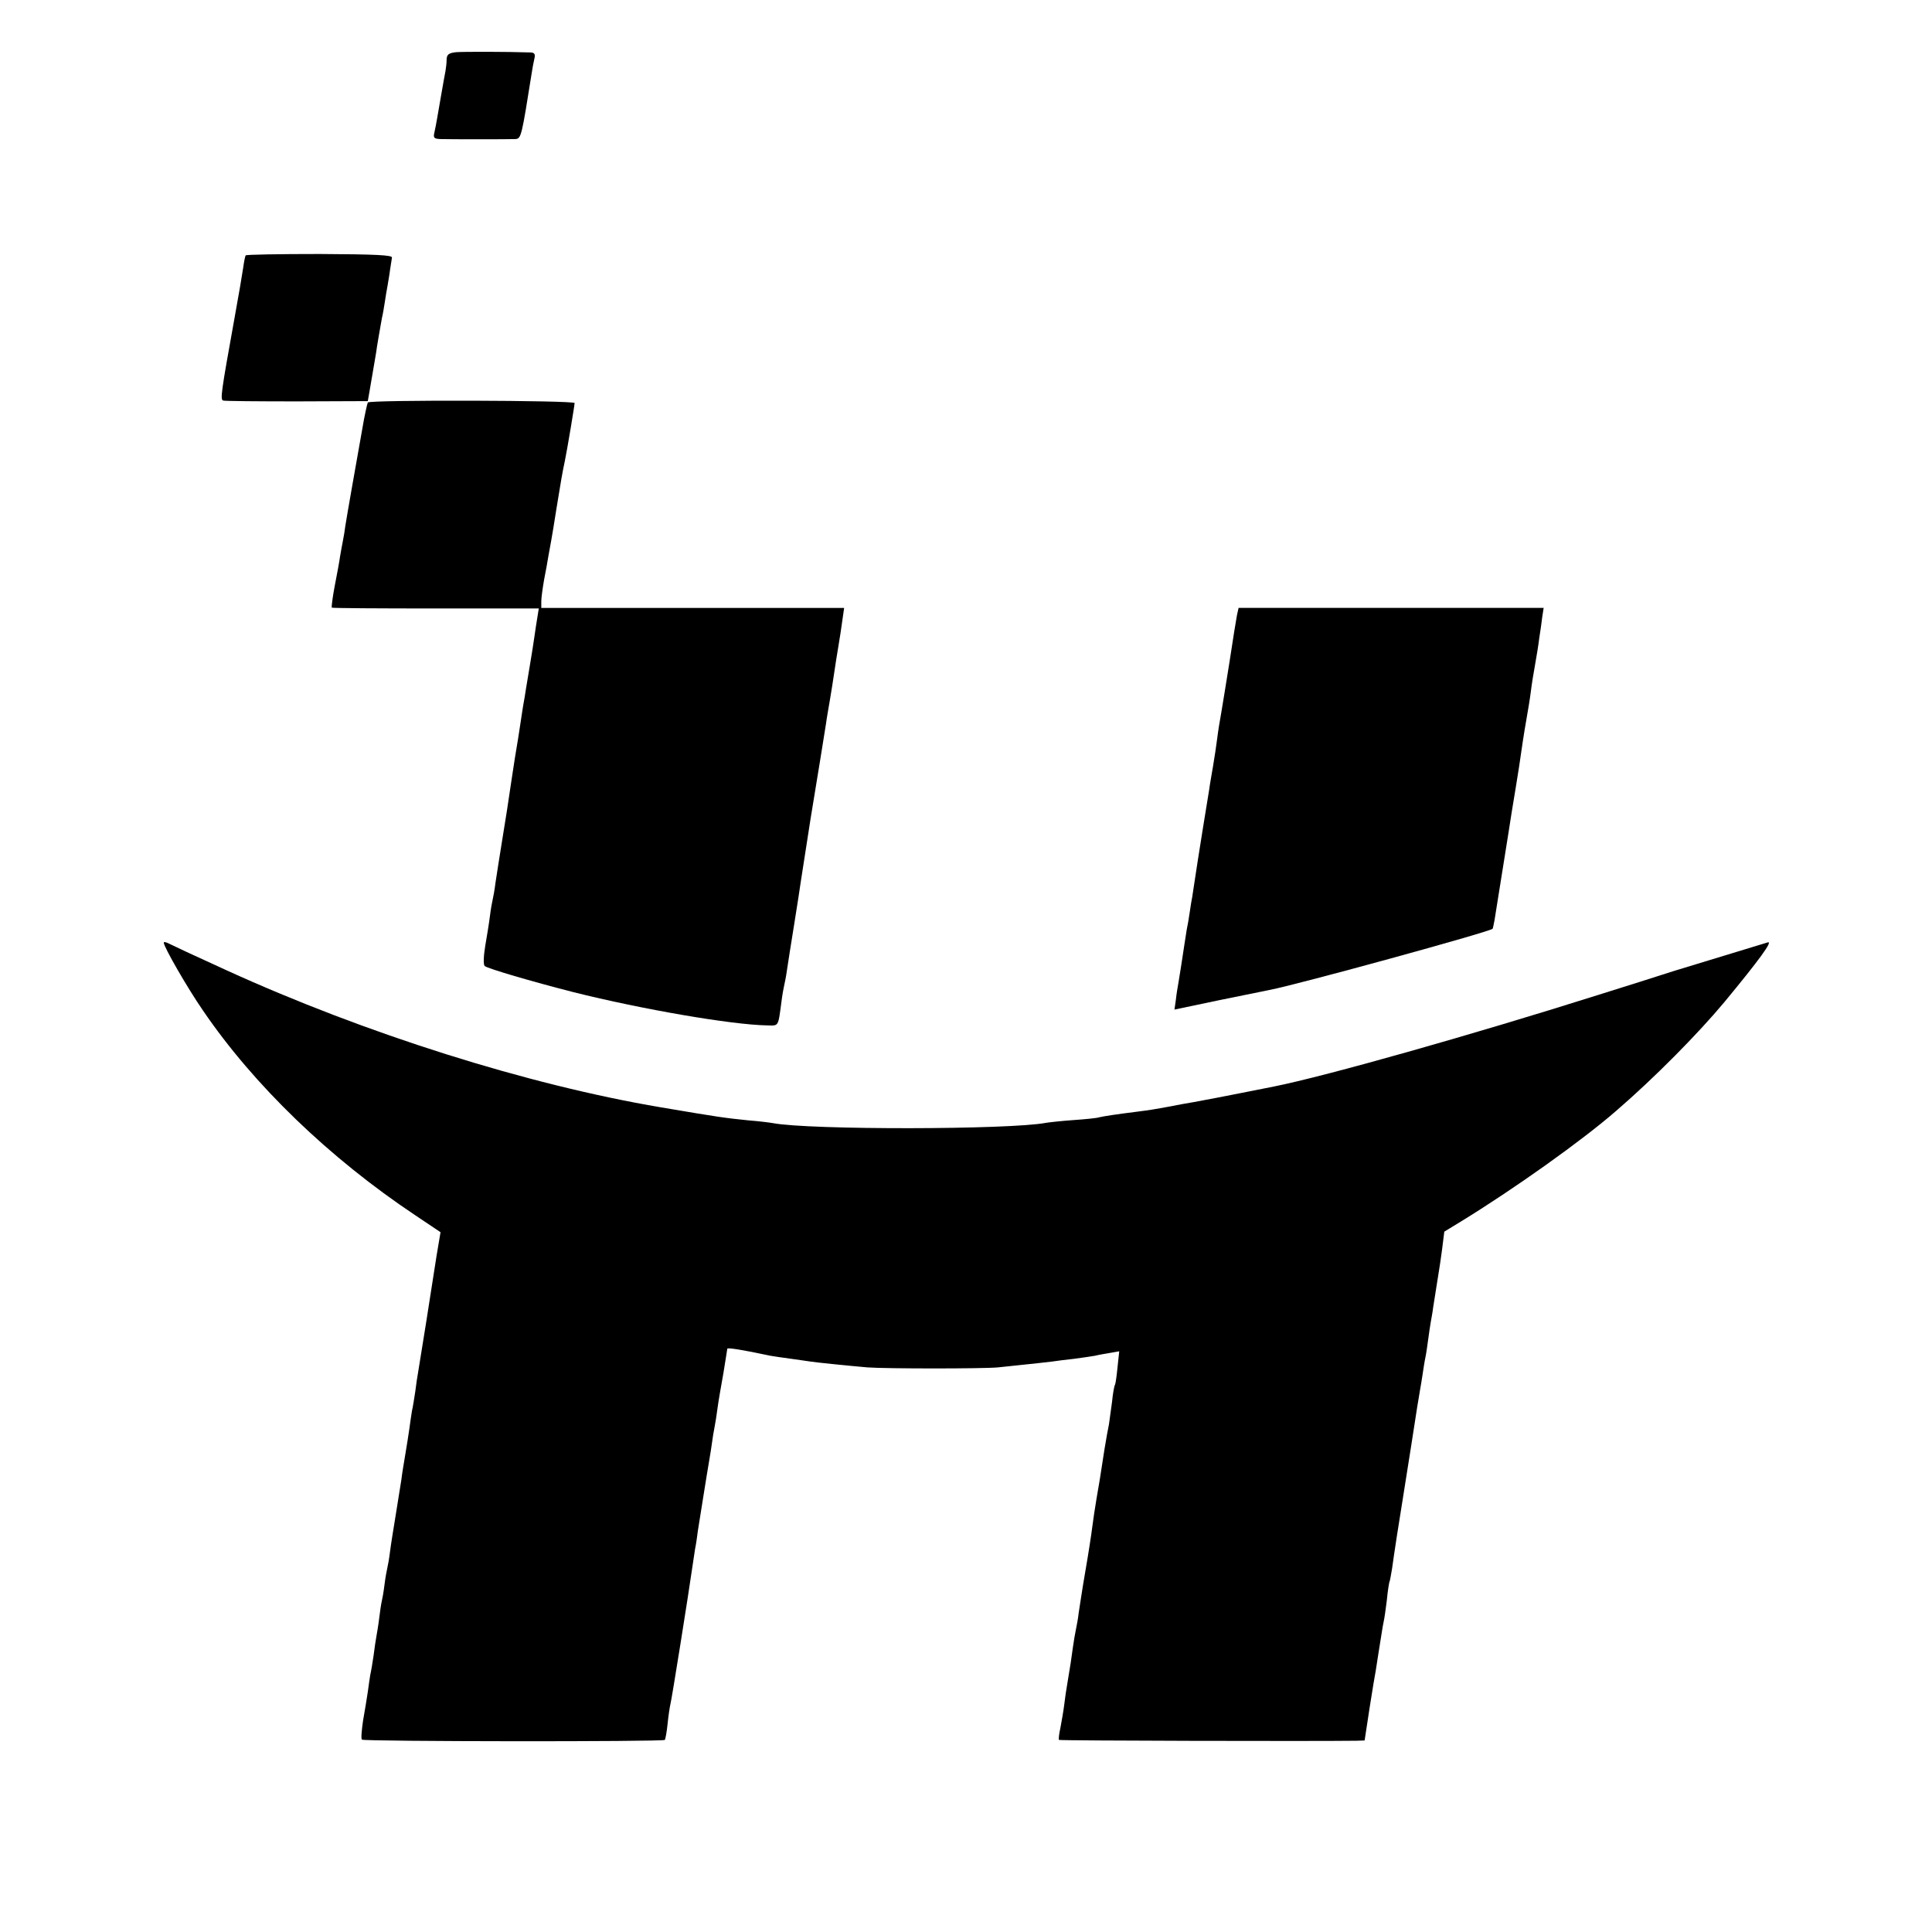
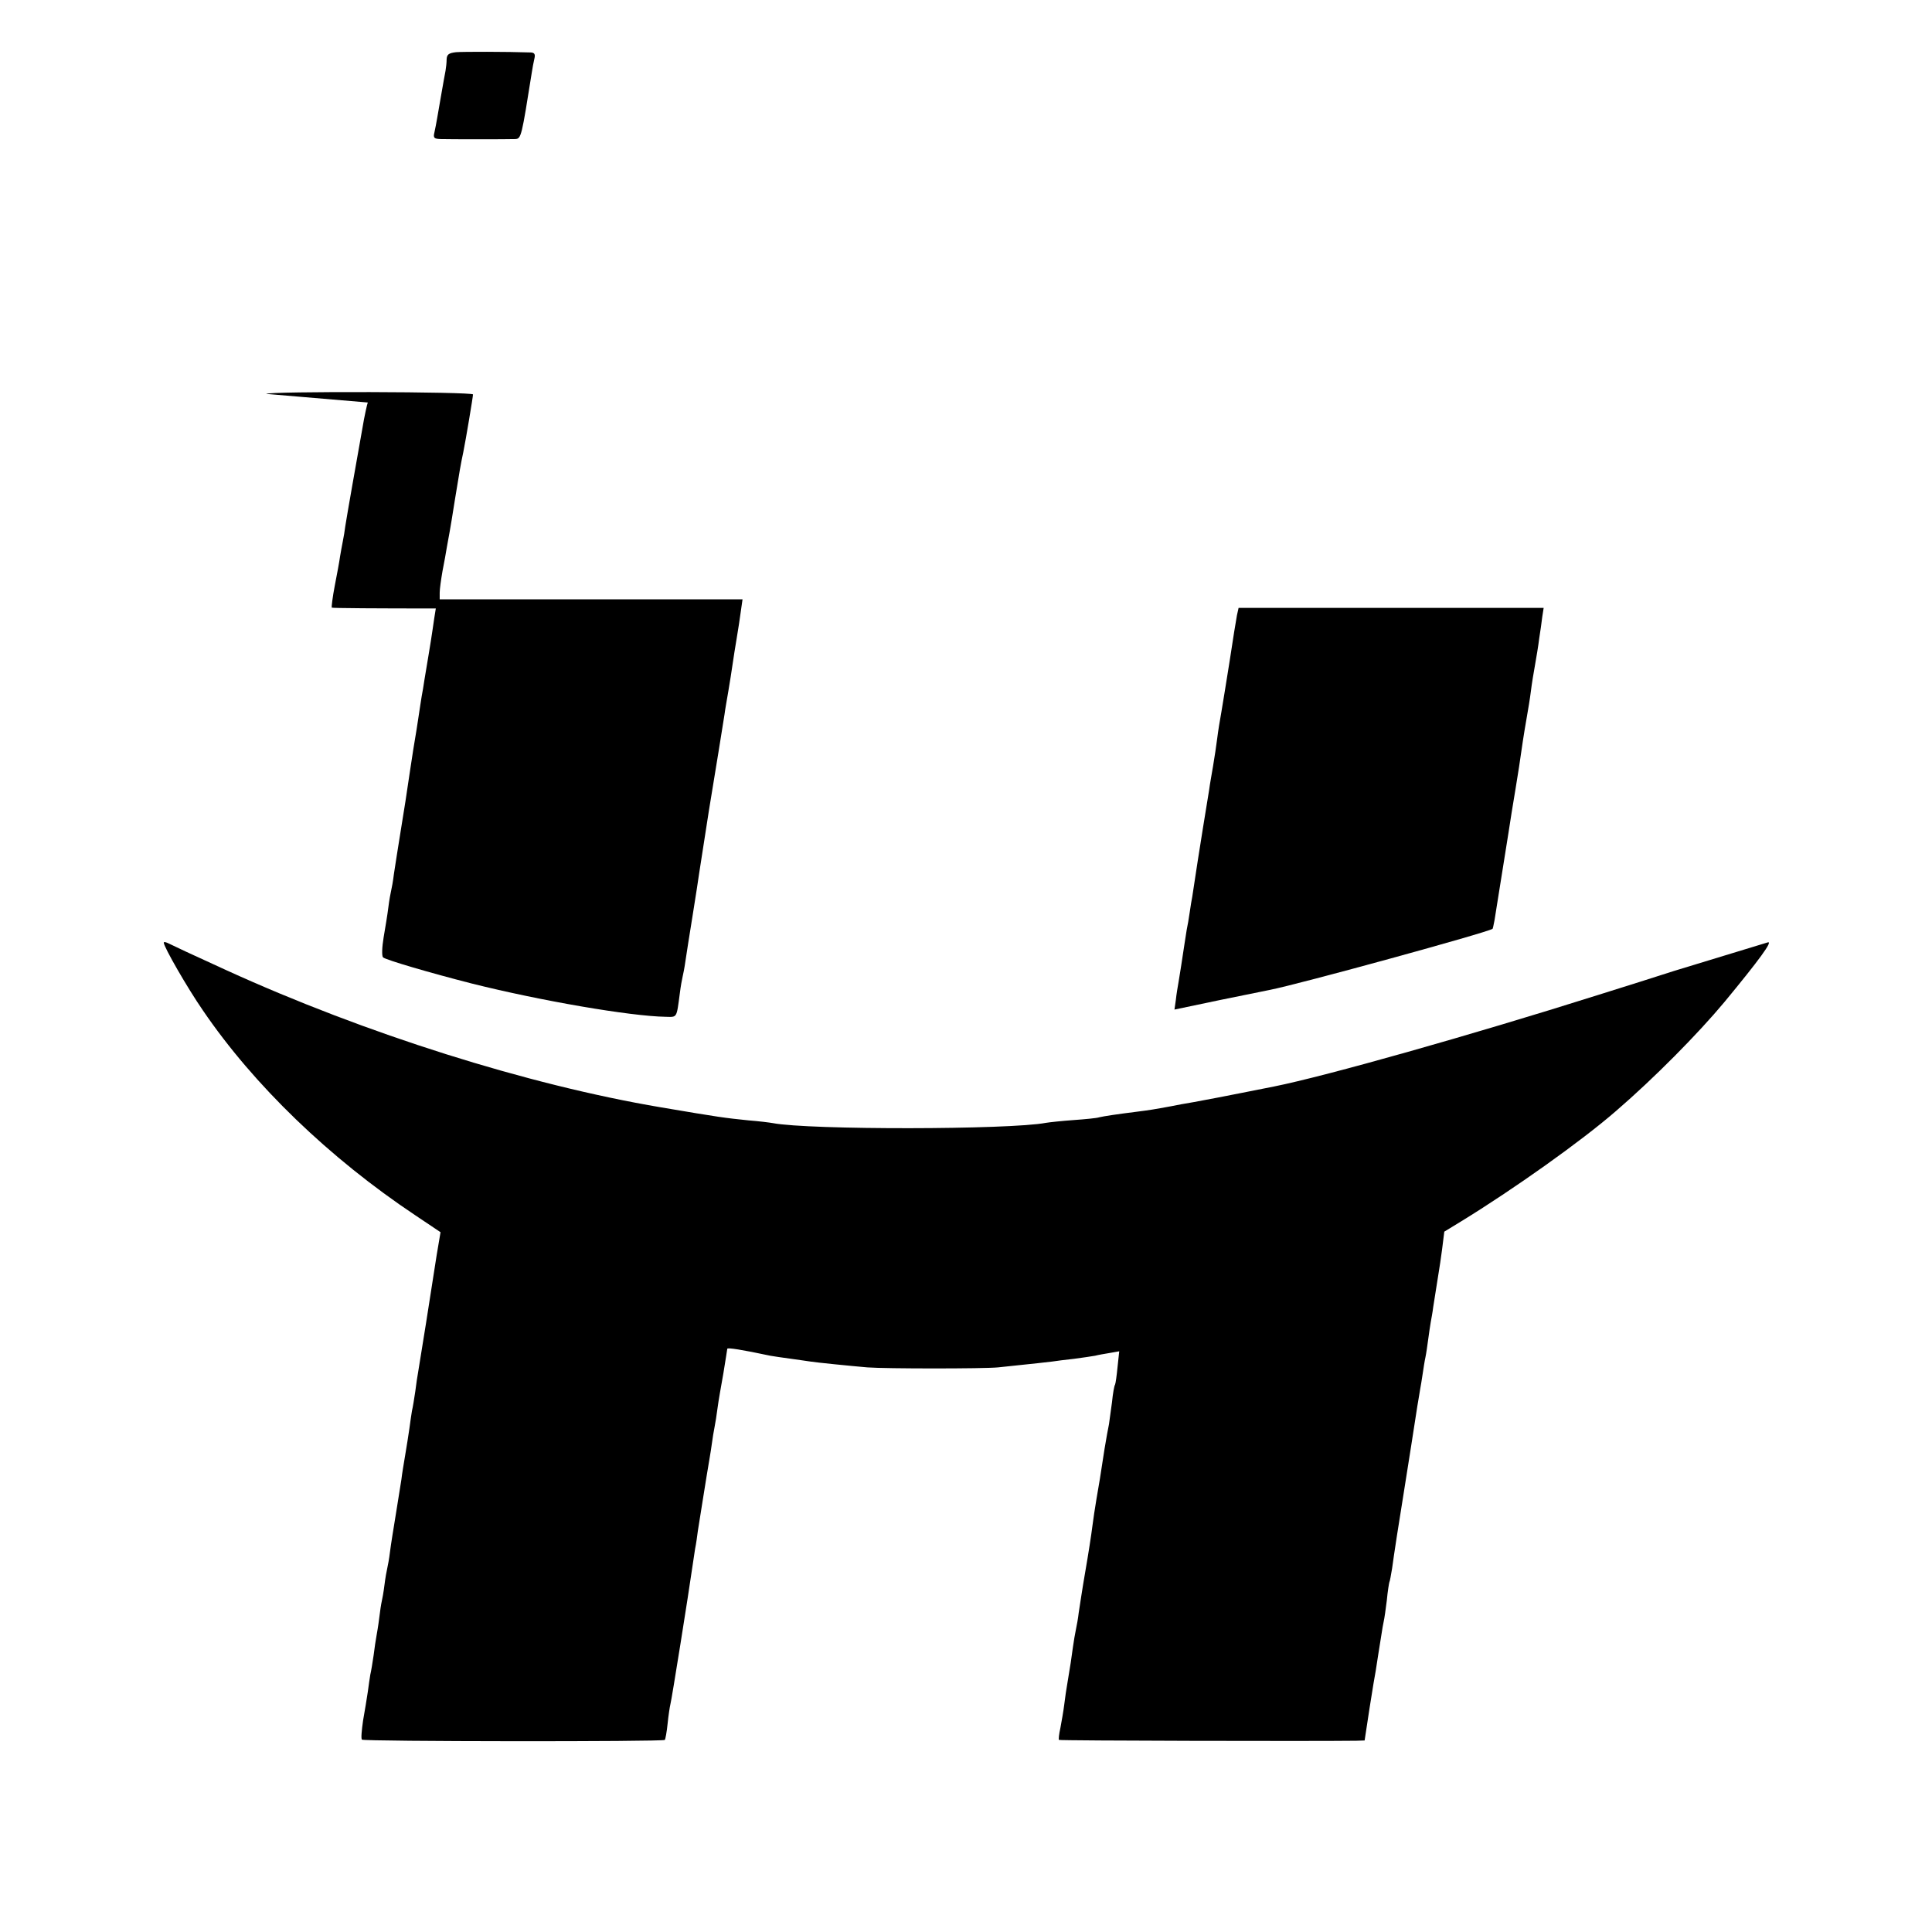
<svg xmlns="http://www.w3.org/2000/svg" version="1.0" width="696pt" height="696pt" viewBox="0 0 696 696" preserveAspectRatio="xMidYMid meet">
  <g transform="translate(0,696) scale(0.1,-0.1)" fill="#000000" stroke="none">
    <path d="M1643 6772 c-26 -3 -33 -8 -34 -25 0 -12 -2 -31 -4 -42 -6 -30 -24 -136 -30 -170 -3 -16 -7 -40 -10 -52 -5 -20 -1 -23 22 -24 33 -1 239 -1 269 0 22 1 23 9 60 241 2 14 6 35 9 48 4 16 1 22 -12 23 -89 3 -244 3 -270 1z" />
-     <path d="M885 6040 c-2 -3 -6 -23 -9 -45 -8 -50 -11 -69 -31 -180 -49 -272 -52 -294 -41 -298 6 -2 126 -3 266 -3 l255 1 7 40 c17 101 21 121 23 135 2 18 16 97 21 125 3 11 7 36 10 55 3 19 7 46 10 60 2 14 7 39 9 57 3 18 6 38 7 45 2 9 -57 12 -260 13 -145 0 -265 -2 -267 -5z" />
-     <path d="M1325 5510 c-2 -4 -12 -47 -20 -96 -20 -112 -55 -310 -61 -349 -2 -16 -6 -41 -9 -55 -3 -14 -7 -38 -10 -55 -2 -16 -11 -64 -19 -105 -8 -41 -12 -77 -11 -79 2 -2 171 -3 375 -3 l371 0 -5 -31 c-3 -18 -8 -50 -11 -72 -3 -22 -10 -65 -15 -95 -5 -30 -12 -71 -15 -90 -3 -19 -7 -46 -10 -60 -2 -14 -7 -43 -10 -65 -3 -22 -12 -78 -20 -125 -7 -47 -16 -103 -19 -125 -3 -22 -14 -94 -25 -160 -11 -66 -22 -140 -26 -165 -3 -25 -8 -52 -10 -60 -2 -8 -7 -35 -10 -60 -3 -25 -11 -73 -17 -108 -6 -36 -7 -67 -2 -72 10 -9 170 -56 319 -94 247 -62 572 -118 699 -120 42 -1 39 -6 51 84 3 25 8 52 10 60 2 8 7 33 10 55 3 22 15 96 26 165 11 69 22 139 24 155 10 64 16 104 35 225 24 144 49 301 56 345 2 17 9 55 14 85 5 30 12 73 15 95 3 22 10 65 15 95 5 30 12 74 15 98 l6 42 -546 0 -545 0 0 24 c0 13 5 48 10 77 6 30 13 69 16 88 3 18 8 43 10 55 2 11 11 64 19 116 16 99 21 128 30 170 9 44 35 200 35 208 0 10 -739 12 -745 2z" />
+     <path d="M1325 5510 c-2 -4 -12 -47 -20 -96 -20 -112 -55 -310 -61 -349 -2 -16 -6 -41 -9 -55 -3 -14 -7 -38 -10 -55 -2 -16 -11 -64 -19 -105 -8 -41 -12 -77 -11 -79 2 -2 171 -3 375 -3 c-3 -18 -8 -50 -11 -72 -3 -22 -10 -65 -15 -95 -5 -30 -12 -71 -15 -90 -3 -19 -7 -46 -10 -60 -2 -14 -7 -43 -10 -65 -3 -22 -12 -78 -20 -125 -7 -47 -16 -103 -19 -125 -3 -22 -14 -94 -25 -160 -11 -66 -22 -140 -26 -165 -3 -25 -8 -52 -10 -60 -2 -8 -7 -35 -10 -60 -3 -25 -11 -73 -17 -108 -6 -36 -7 -67 -2 -72 10 -9 170 -56 319 -94 247 -62 572 -118 699 -120 42 -1 39 -6 51 84 3 25 8 52 10 60 2 8 7 33 10 55 3 22 15 96 26 165 11 69 22 139 24 155 10 64 16 104 35 225 24 144 49 301 56 345 2 17 9 55 14 85 5 30 12 73 15 95 3 22 10 65 15 95 5 30 12 74 15 98 l6 42 -546 0 -545 0 0 24 c0 13 5 48 10 77 6 30 13 69 16 88 3 18 8 43 10 55 2 11 11 64 19 116 16 99 21 128 30 170 9 44 35 200 35 208 0 10 -739 12 -745 2z" />
    <path d="M4456 4743 c-3 -16 -15 -89 -26 -163 -12 -74 -25 -157 -30 -185 -5 -27 -12 -70 -15 -95 -3 -25 -10 -70 -15 -100 -5 -30 -12 -68 -14 -85 -9 -53 -37 -229 -41 -255 -12 -78 -18 -117 -20 -131 -2 -9 -6 -34 -9 -55 -3 -22 -8 -50 -11 -64 -4 -24 -12 -78 -20 -130 -2 -14 -6 -39 -9 -56 -3 -17 -8 -46 -10 -66 l-5 -35 162 34 c89 18 171 35 182 37 103 20 788 208 802 220 1 1 4 15 7 31 5 33 55 342 62 390 3 17 9 55 14 85 9 53 15 94 26 170 3 19 9 58 14 85 5 28 12 70 15 95 3 25 10 68 15 95 5 28 12 70 15 95 4 25 9 60 11 78 l5 32 -550 0 -549 0 -6 -27z" />
    <path d="M590 3564 c0 -15 85 -163 141 -244 183 -269 456 -532 765 -738 l91 -61 -14 -83 c-7 -46 -24 -155 -38 -243 -14 -88 -27 -169 -29 -180 -2 -11 -7 -42 -10 -68 -4 -27 -9 -58 -12 -70 -2 -12 -6 -39 -9 -62 -3 -22 -10 -65 -15 -95 -5 -30 -12 -71 -14 -90 -3 -19 -12 -75 -20 -125 -8 -49 -18 -110 -21 -135 -3 -25 -8 -52 -10 -60 -2 -8 -7 -35 -10 -60 -3 -25 -8 -52 -10 -60 -2 -8 -6 -35 -9 -60 -3 -25 -8 -54 -10 -65 -2 -11 -7 -42 -10 -68 -4 -27 -9 -58 -12 -70 -2 -12 -6 -39 -9 -62 -3 -22 -11 -68 -17 -103 -5 -35 -8 -66 -4 -69 6 -7 1085 -8 1091 -1 2 2 7 28 10 58 3 30 8 62 10 70 4 12 66 401 80 500 2 14 6 41 9 60 4 19 8 49 10 65 5 30 32 203 42 260 3 17 7 43 9 58 2 16 6 40 9 55 3 15 8 46 11 70 3 24 13 80 21 125 7 45 14 85 14 88 0 5 52 -3 155 -25 11 -2 45 -7 75 -11 30 -4 62 -9 70 -10 17 -3 146 -16 205 -21 68 -5 417 -5 470 0 142 15 172 18 195 21 14 2 50 7 80 10 30 4 64 9 75 11 11 3 35 7 53 10 l34 6 -6 -56 c-3 -31 -7 -60 -9 -64 -3 -4 -8 -32 -11 -63 -4 -31 -9 -67 -11 -80 -3 -13 -10 -53 -16 -89 -16 -106 -19 -122 -29 -180 -5 -30 -12 -75 -15 -100 -3 -25 -14 -97 -25 -160 -11 -63 -21 -131 -24 -150 -2 -19 -7 -46 -10 -60 -3 -14 -8 -43 -11 -65 -5 -38 -9 -65 -20 -130 -3 -16 -8 -50 -11 -75 -3 -25 -10 -63 -14 -85 -5 -22 -7 -41 -5 -43 3 -3 922 -5 1071 -3 l30 1 18 118 c10 64 20 124 22 133 4 25 13 85 20 127 3 20 7 44 9 52 2 8 7 42 11 75 3 33 8 62 9 65 2 3 6 26 10 50 5 39 28 188 40 260 13 81 46 291 51 325 4 22 8 49 10 60 2 10 6 35 9 55 3 20 7 47 10 60 3 14 7 43 10 65 3 22 7 50 9 61 2 12 7 37 9 55 12 76 21 134 22 139 1 3 5 34 10 69 l8 64 59 36 c191 117 436 291 560 399 137 118 295 278 390 392 124 150 177 222 156 215 -7 -2 -65 -20 -128 -39 -63 -19 -158 -48 -210 -64 -52 -17 -176 -56 -275 -87 -456 -144 -976 -291 -1165 -329 -74 -15 -178 -35 -203 -40 -15 -3 -53 -10 -85 -16 -31 -5 -68 -12 -82 -15 -65 -12 -78 -14 -125 -20 -72 -9 -118 -16 -135 -20 -8 -3 -50 -7 -92 -10 -43 -3 -88 -8 -100 -10 -130 -25 -854 -26 -984 -1 -11 2 -50 7 -89 10 -86 9 -97 10 -315 47 -479 81 -1063 265 -1565 494 -121 55 -191 88 -207 96 -10 5 -18 7 -18 3z" />
  </g>
</svg>